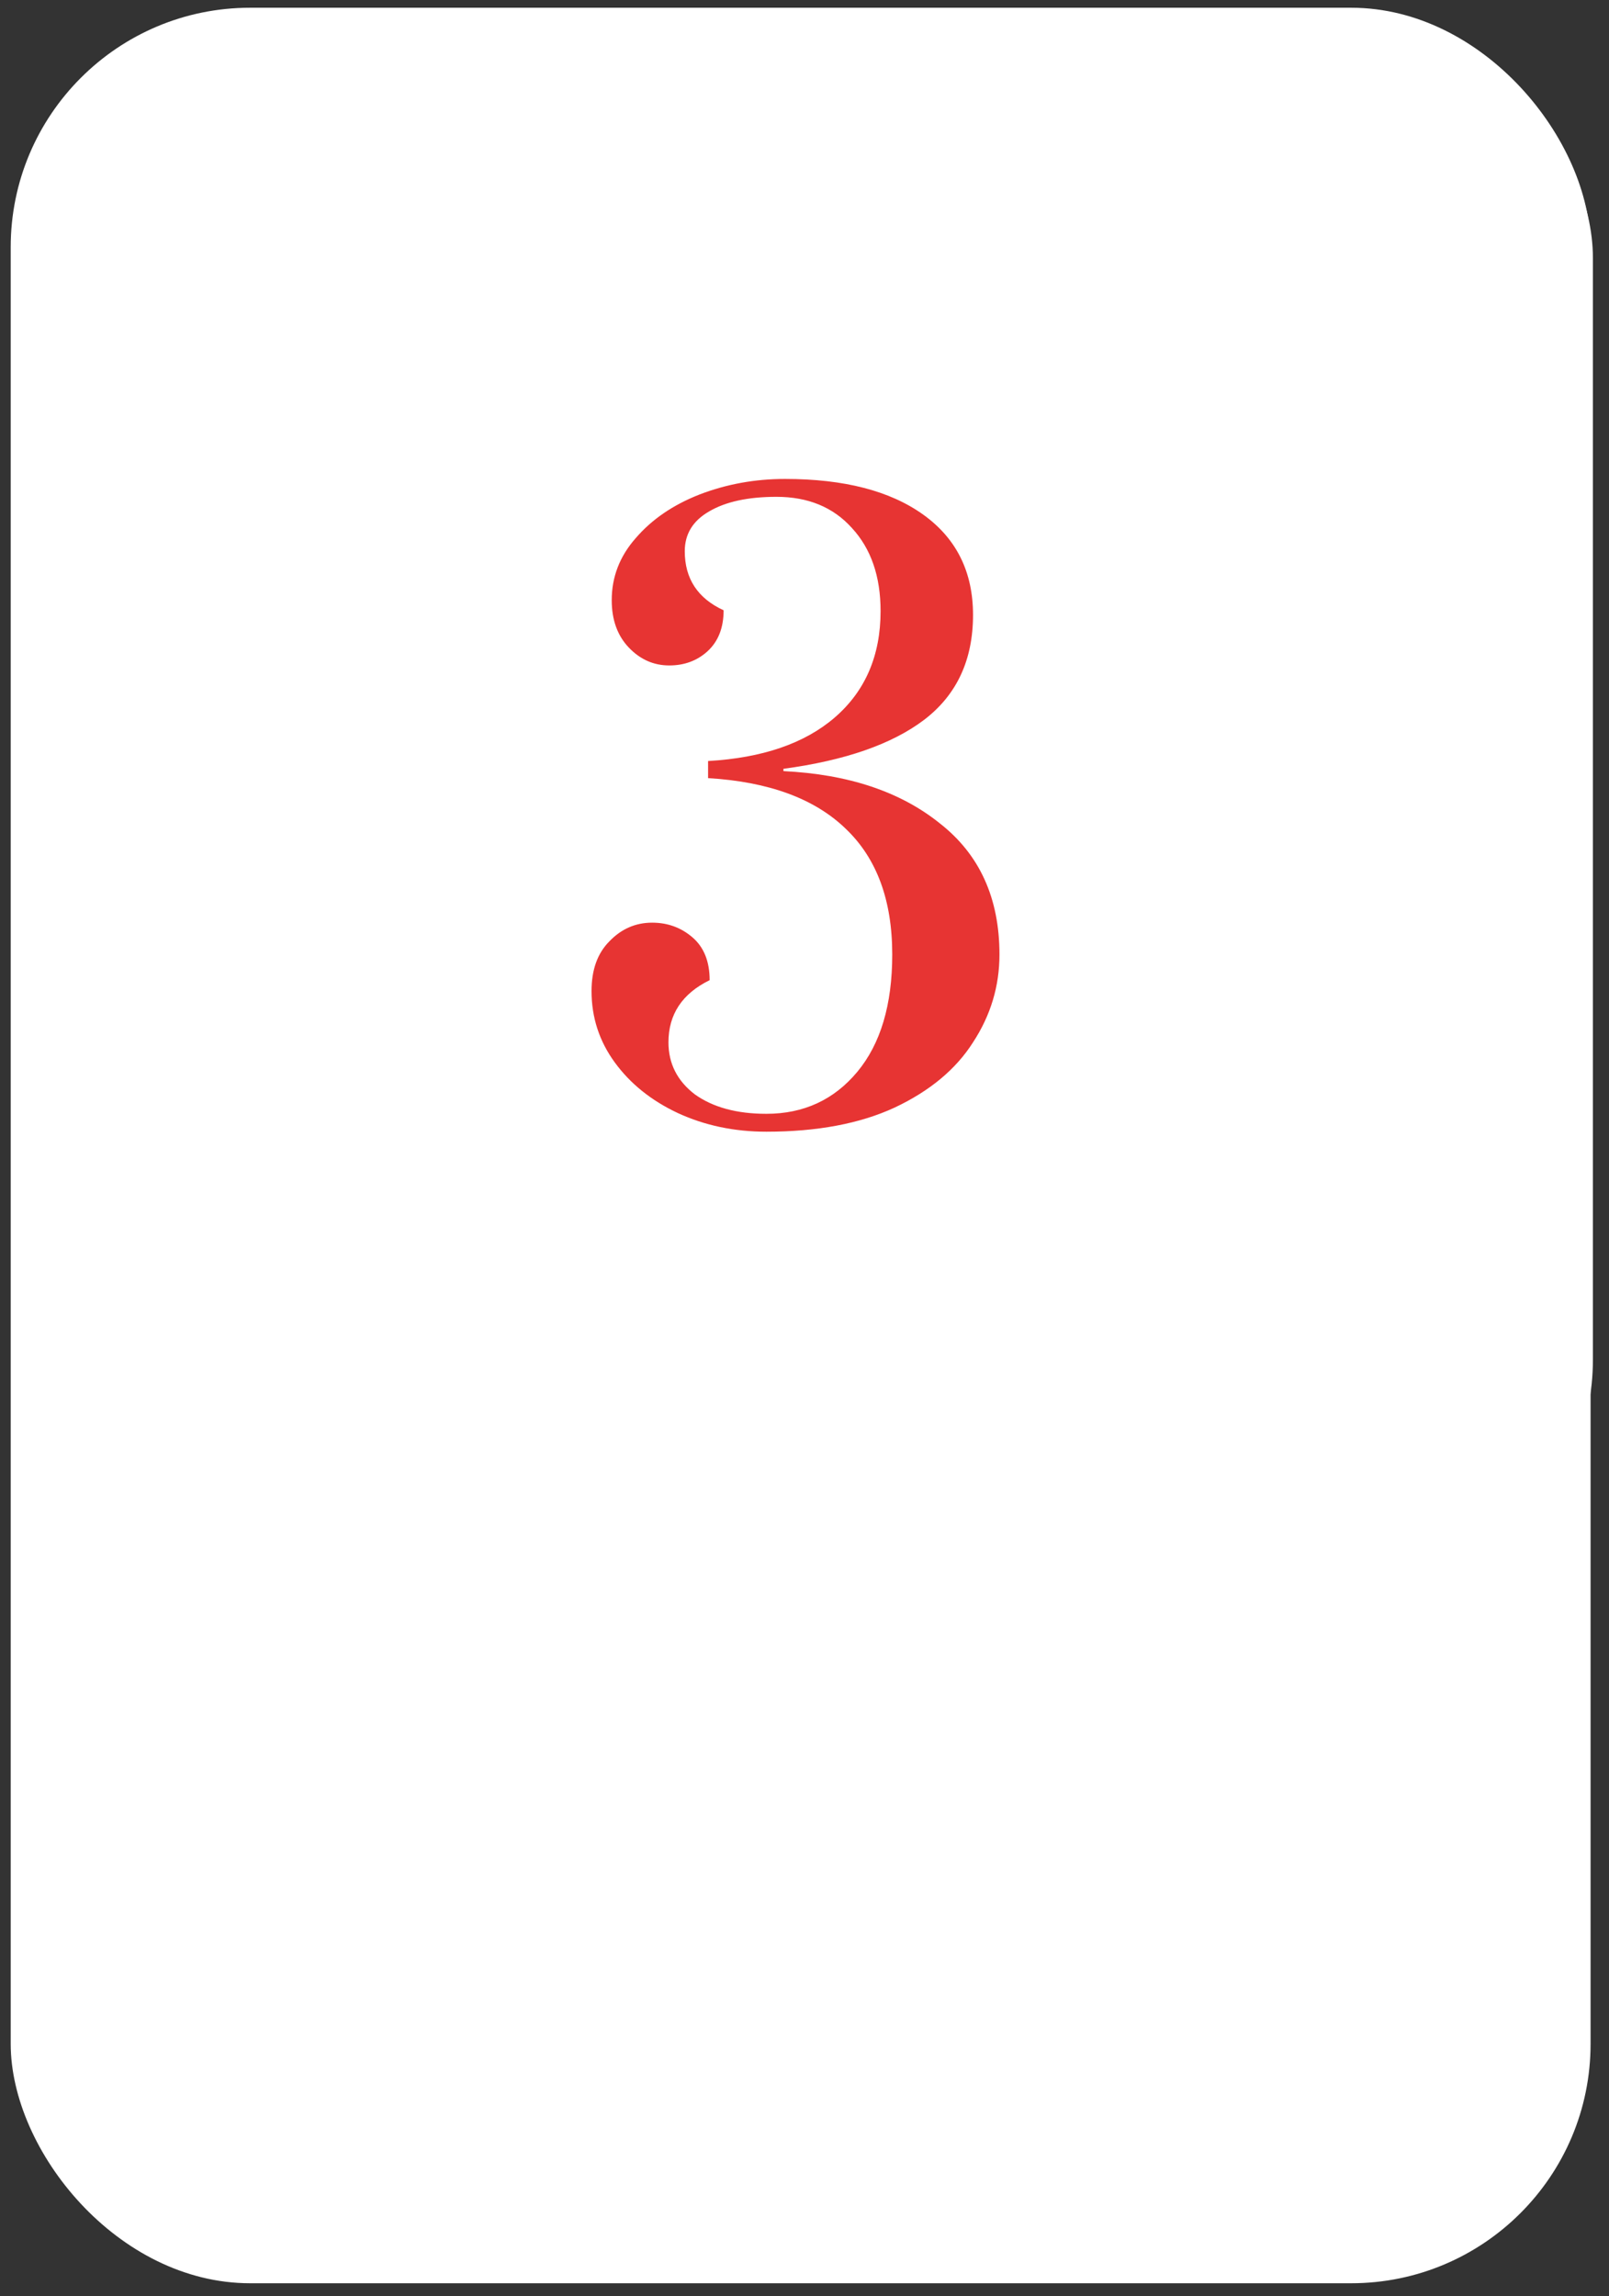
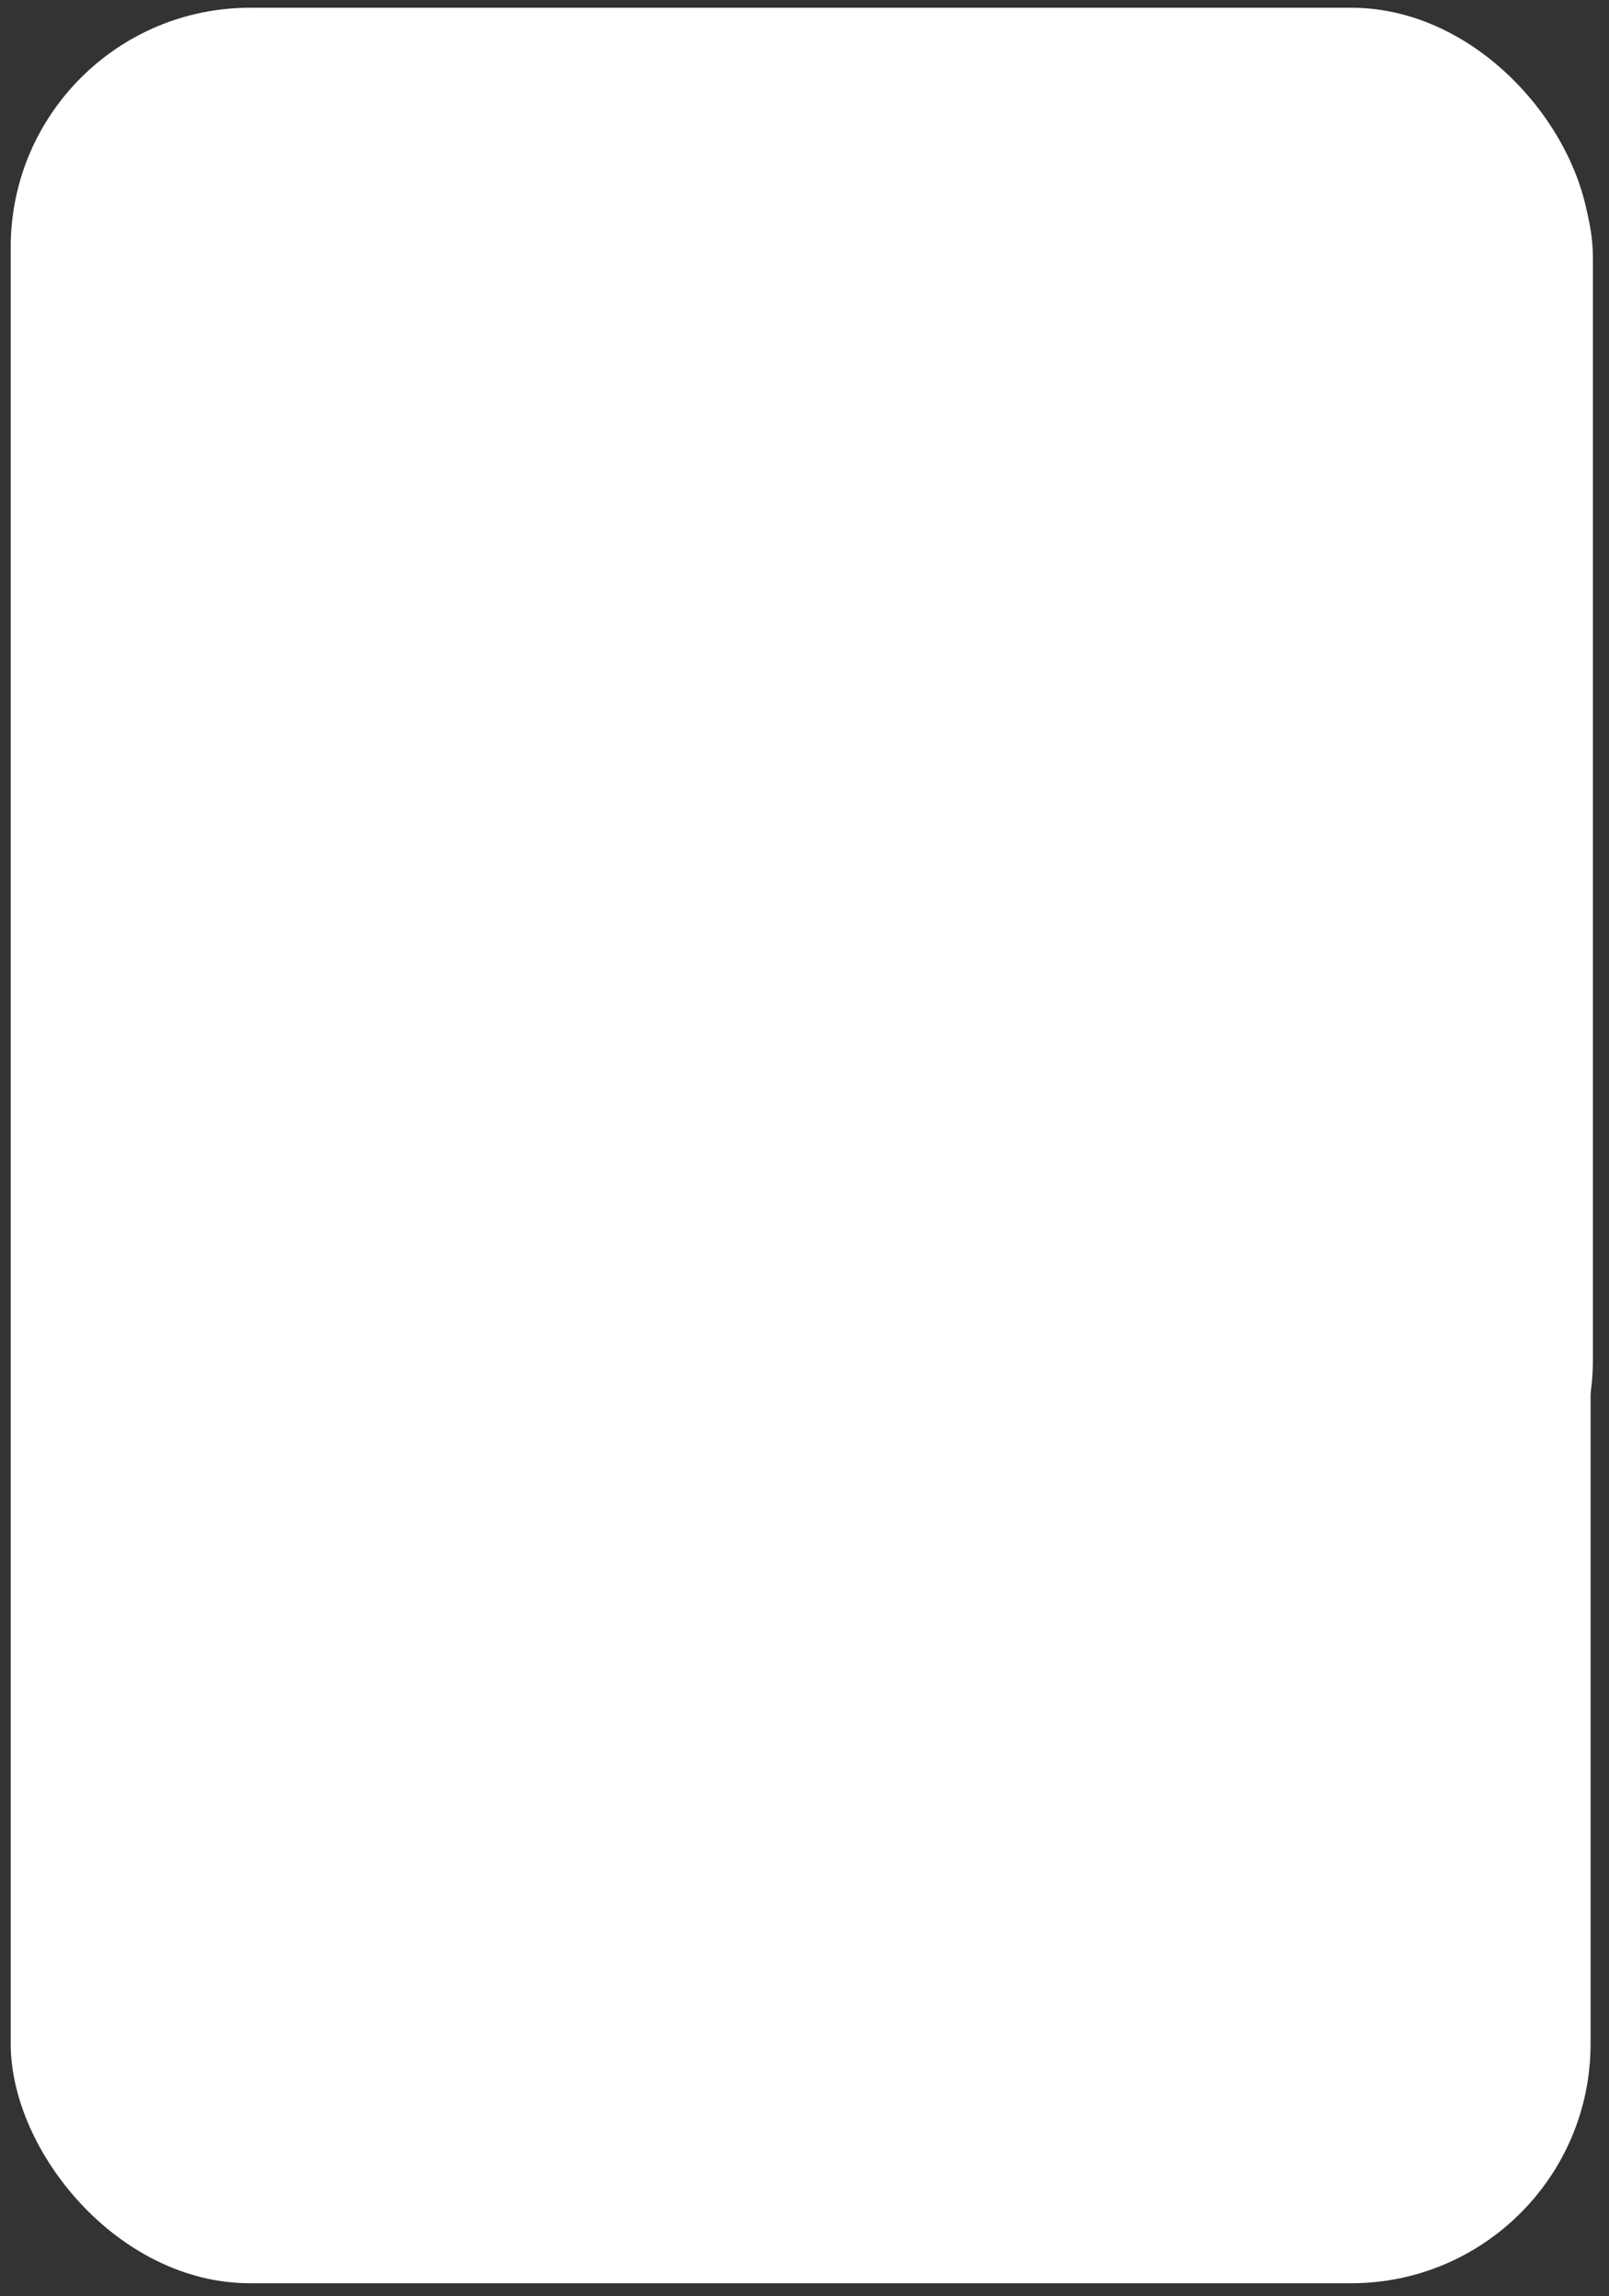
<svg xmlns="http://www.w3.org/2000/svg" width="89" height="127" viewBox="0 0 89 127" fill="none">
  <rect x="0" y="0" width="89" height="127" fill="#333333" stroke="none" />
  <rect x="0.592" y="0.428" width="87.389" height="125.852" rx="13.241" fill="white" />
  <rect x="1.714" y="2.03" width="85.403" height="85.403" rx="12.248" stroke="white" stroke-width="1.986" />
-   <path d="M42.39 62.591C40.614 62.591 38.981 62.247 37.491 61.559C36.029 60.872 34.869 59.941 34.01 58.766C33.15 57.591 32.72 56.273 32.72 54.812C32.72 53.637 33.05 52.72 33.709 52.061C34.368 51.374 35.156 51.03 36.072 51.03C36.932 51.03 37.677 51.302 38.307 51.846C38.938 52.391 39.253 53.179 39.253 54.21C37.734 54.955 36.975 56.101 36.975 57.648C36.975 58.823 37.462 59.783 38.436 60.528C39.439 61.244 40.757 61.602 42.39 61.602C44.453 61.602 46.129 60.829 47.419 59.282C48.708 57.734 49.353 55.571 49.353 52.792C49.353 49.783 48.493 47.463 46.774 45.83C45.055 44.168 42.519 43.236 39.167 43.036V42.09C42.175 41.919 44.51 41.116 46.172 39.684C47.863 38.222 48.708 36.26 48.708 33.796C48.708 31.876 48.178 30.343 47.118 29.197C46.086 28.051 44.697 27.478 42.949 27.478C41.373 27.478 40.127 27.75 39.21 28.294C38.322 28.81 37.877 29.541 37.877 30.486C37.877 32.005 38.594 33.094 40.026 33.753C40.026 34.727 39.725 35.486 39.124 36.031C38.551 36.546 37.849 36.804 37.018 36.804C36.158 36.804 35.413 36.475 34.783 35.816C34.153 35.157 33.837 34.283 33.837 33.194C33.837 31.905 34.282 30.759 35.17 29.756C36.058 28.724 37.233 27.922 38.694 27.349C40.184 26.776 41.76 26.489 43.422 26.489C46.688 26.489 49.238 27.148 51.072 28.466C52.906 29.784 53.822 31.633 53.822 34.011C53.822 36.503 52.92 38.437 51.115 39.813C49.338 41.159 46.745 42.062 43.336 42.52V42.649C46.917 42.821 49.797 43.781 51.974 45.529C54.181 47.248 55.284 49.669 55.284 52.792C55.284 54.54 54.797 56.159 53.822 57.648C52.877 59.138 51.43 60.342 49.482 61.259C47.562 62.147 45.198 62.591 42.39 62.591Z" fill="#E73433" />
</svg>